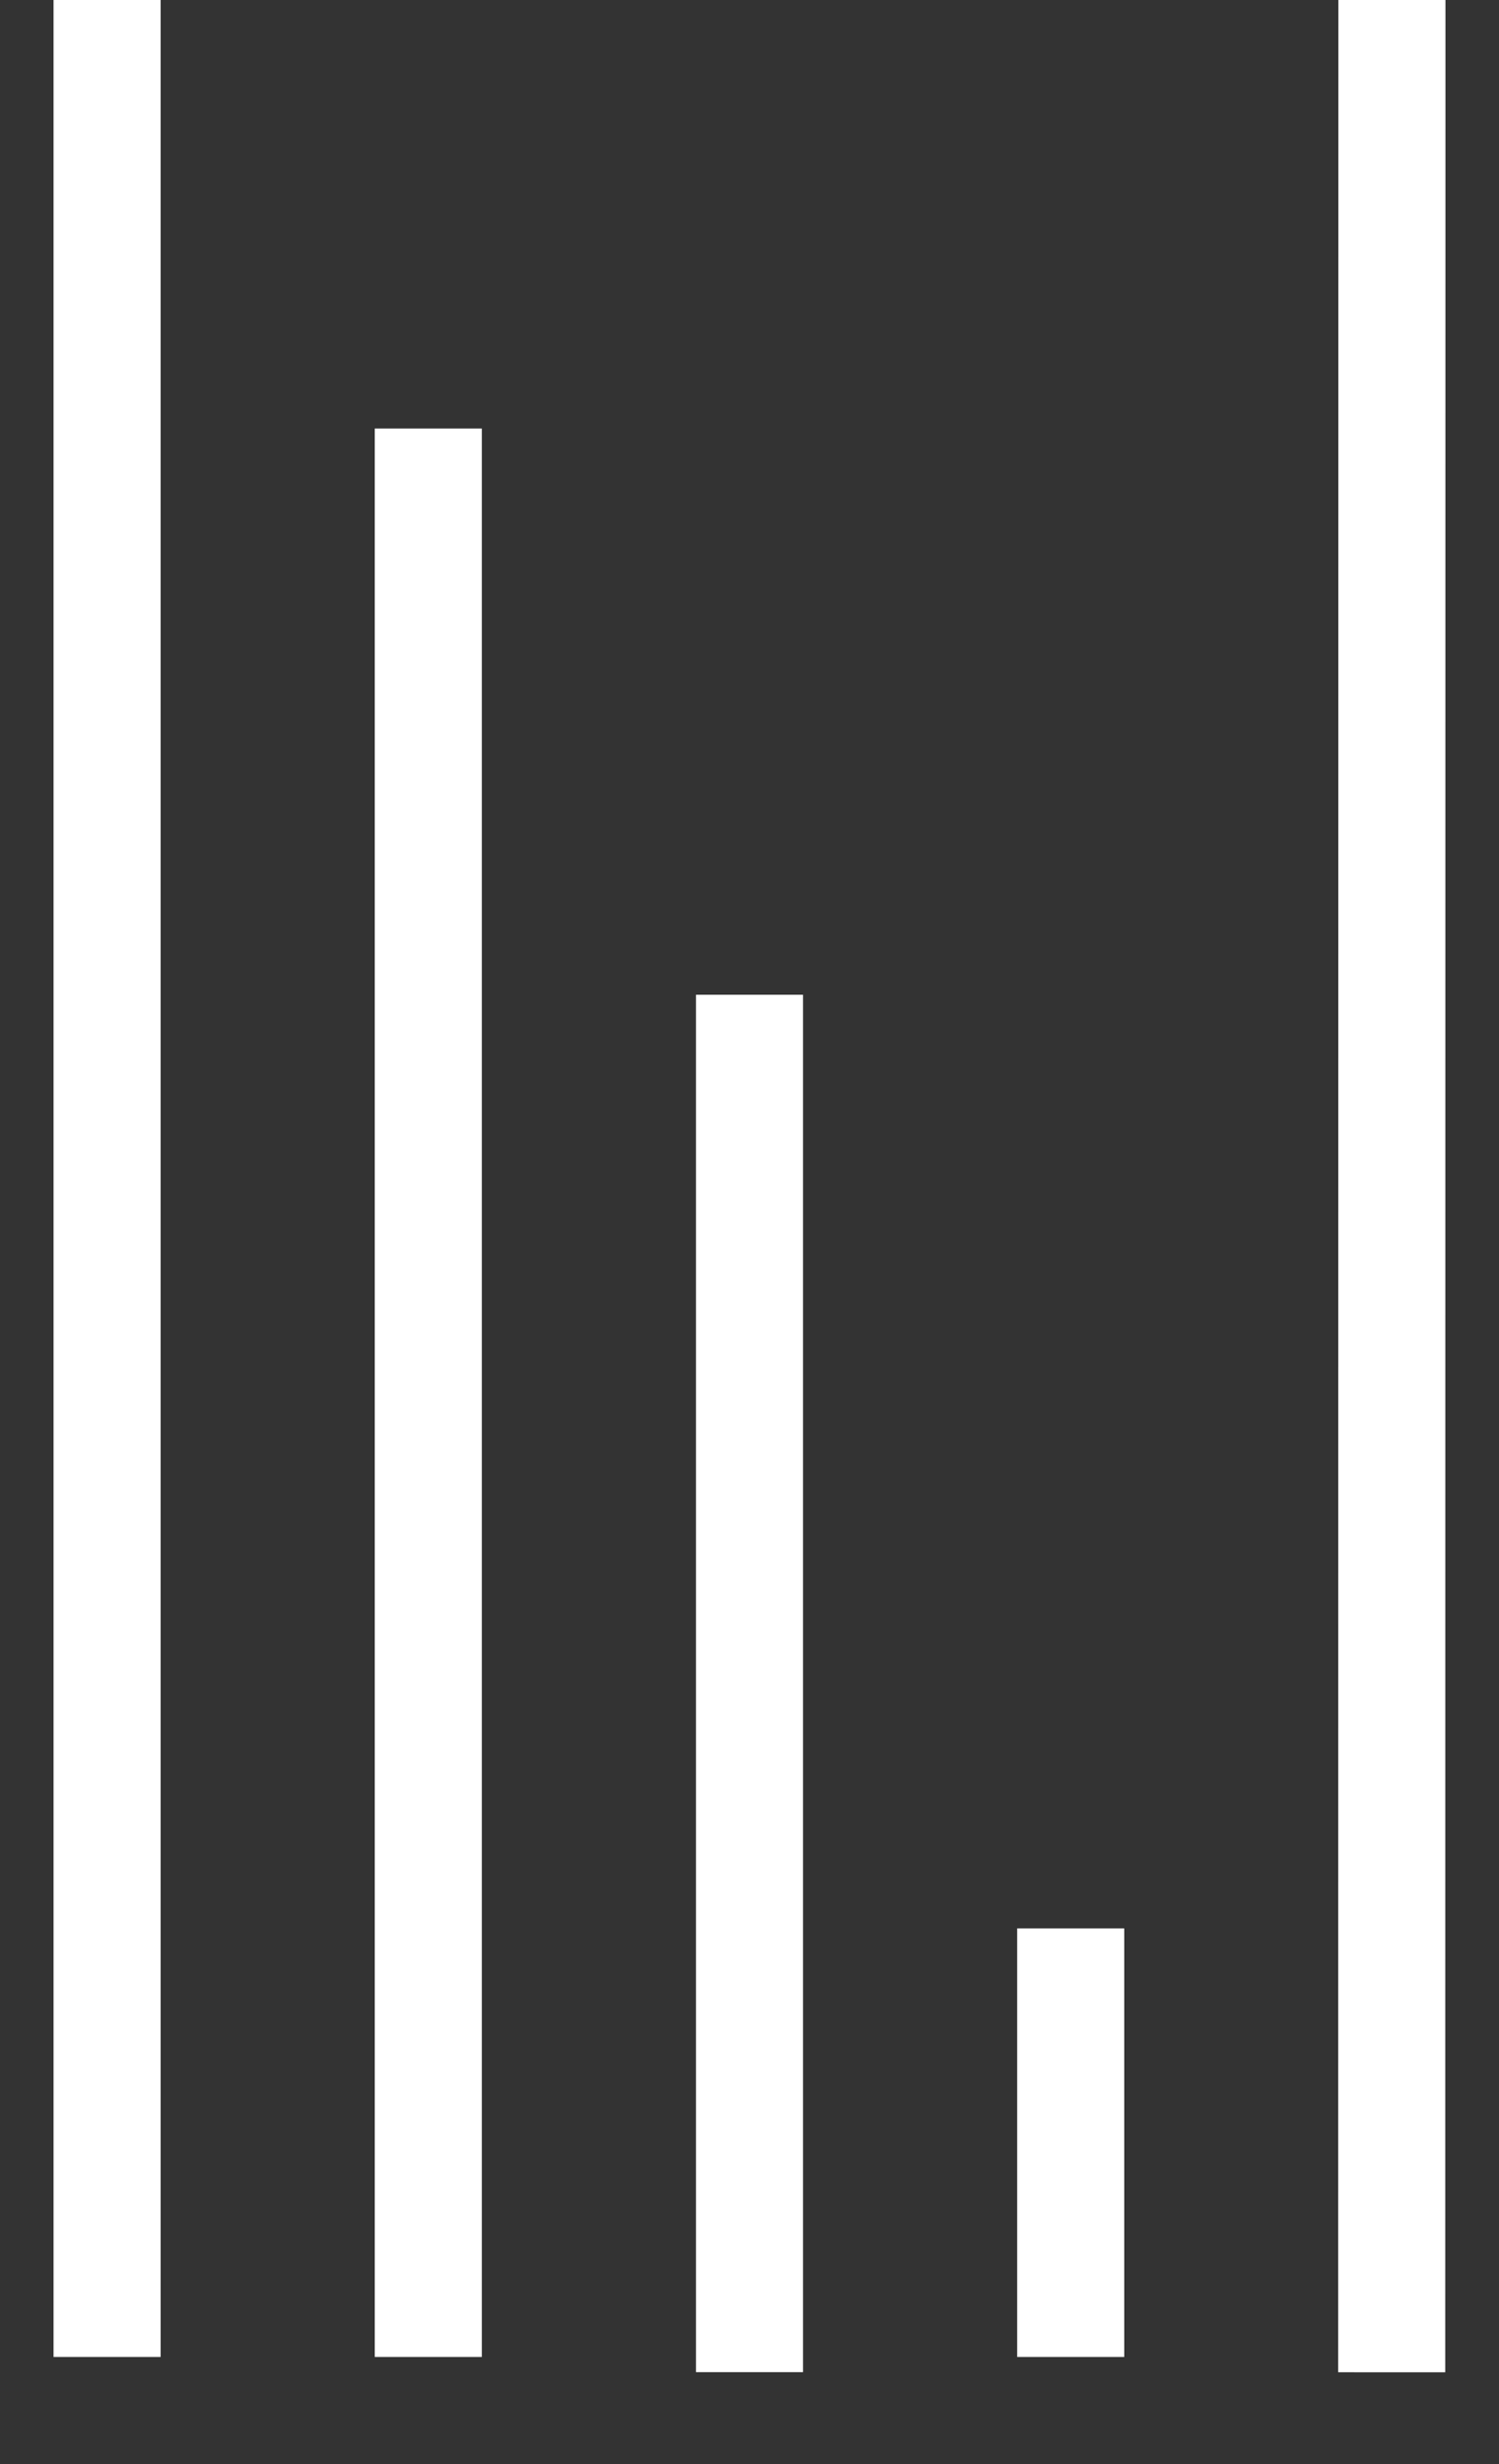
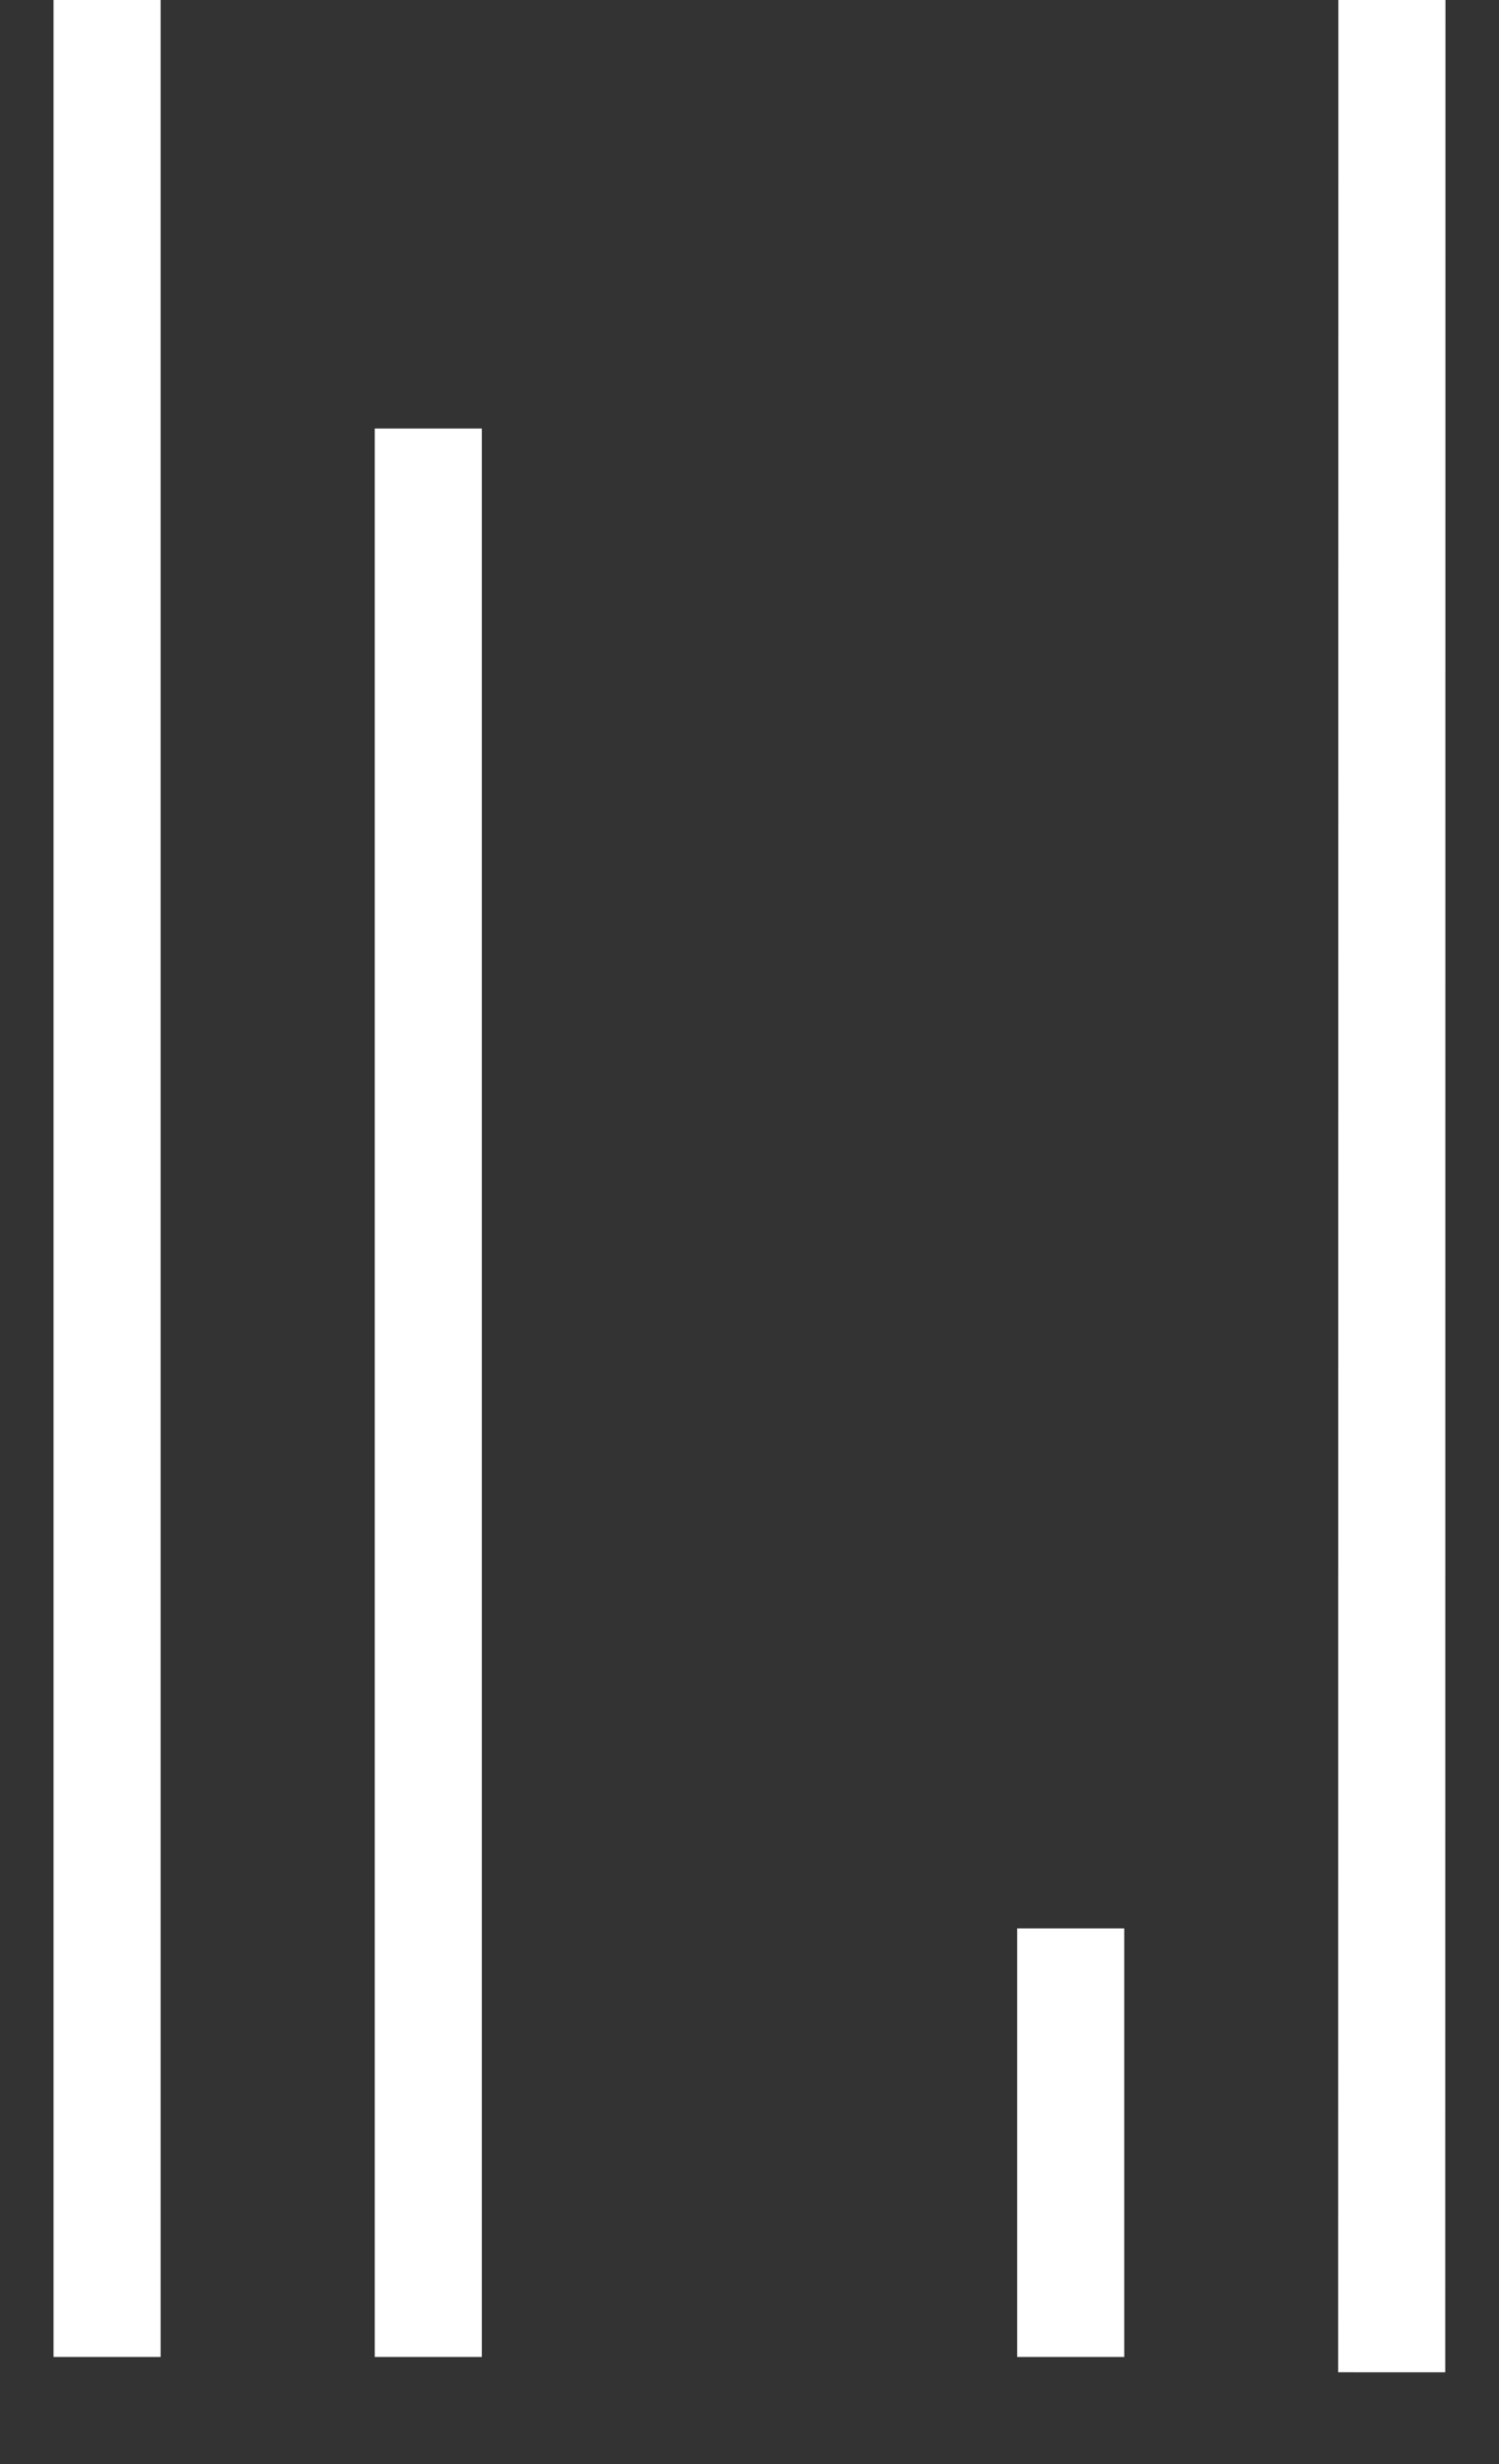
<svg xmlns="http://www.w3.org/2000/svg" width="14" height="23" viewBox="0 0 14 23" fill="none">
  <rect x="0" y="0" width="14" height="23" fill="#333333" stroke="none" />
  <path d="M1 0V22" stroke="white" />
  <path d="M4 4V22" stroke="white" />
-   <path d="M7 9.285V22.142" stroke="white" />
  <path d="M10 18V22" stroke="white" />
  <path d="M13 0L12.998 22.143" stroke="white" />
</svg>